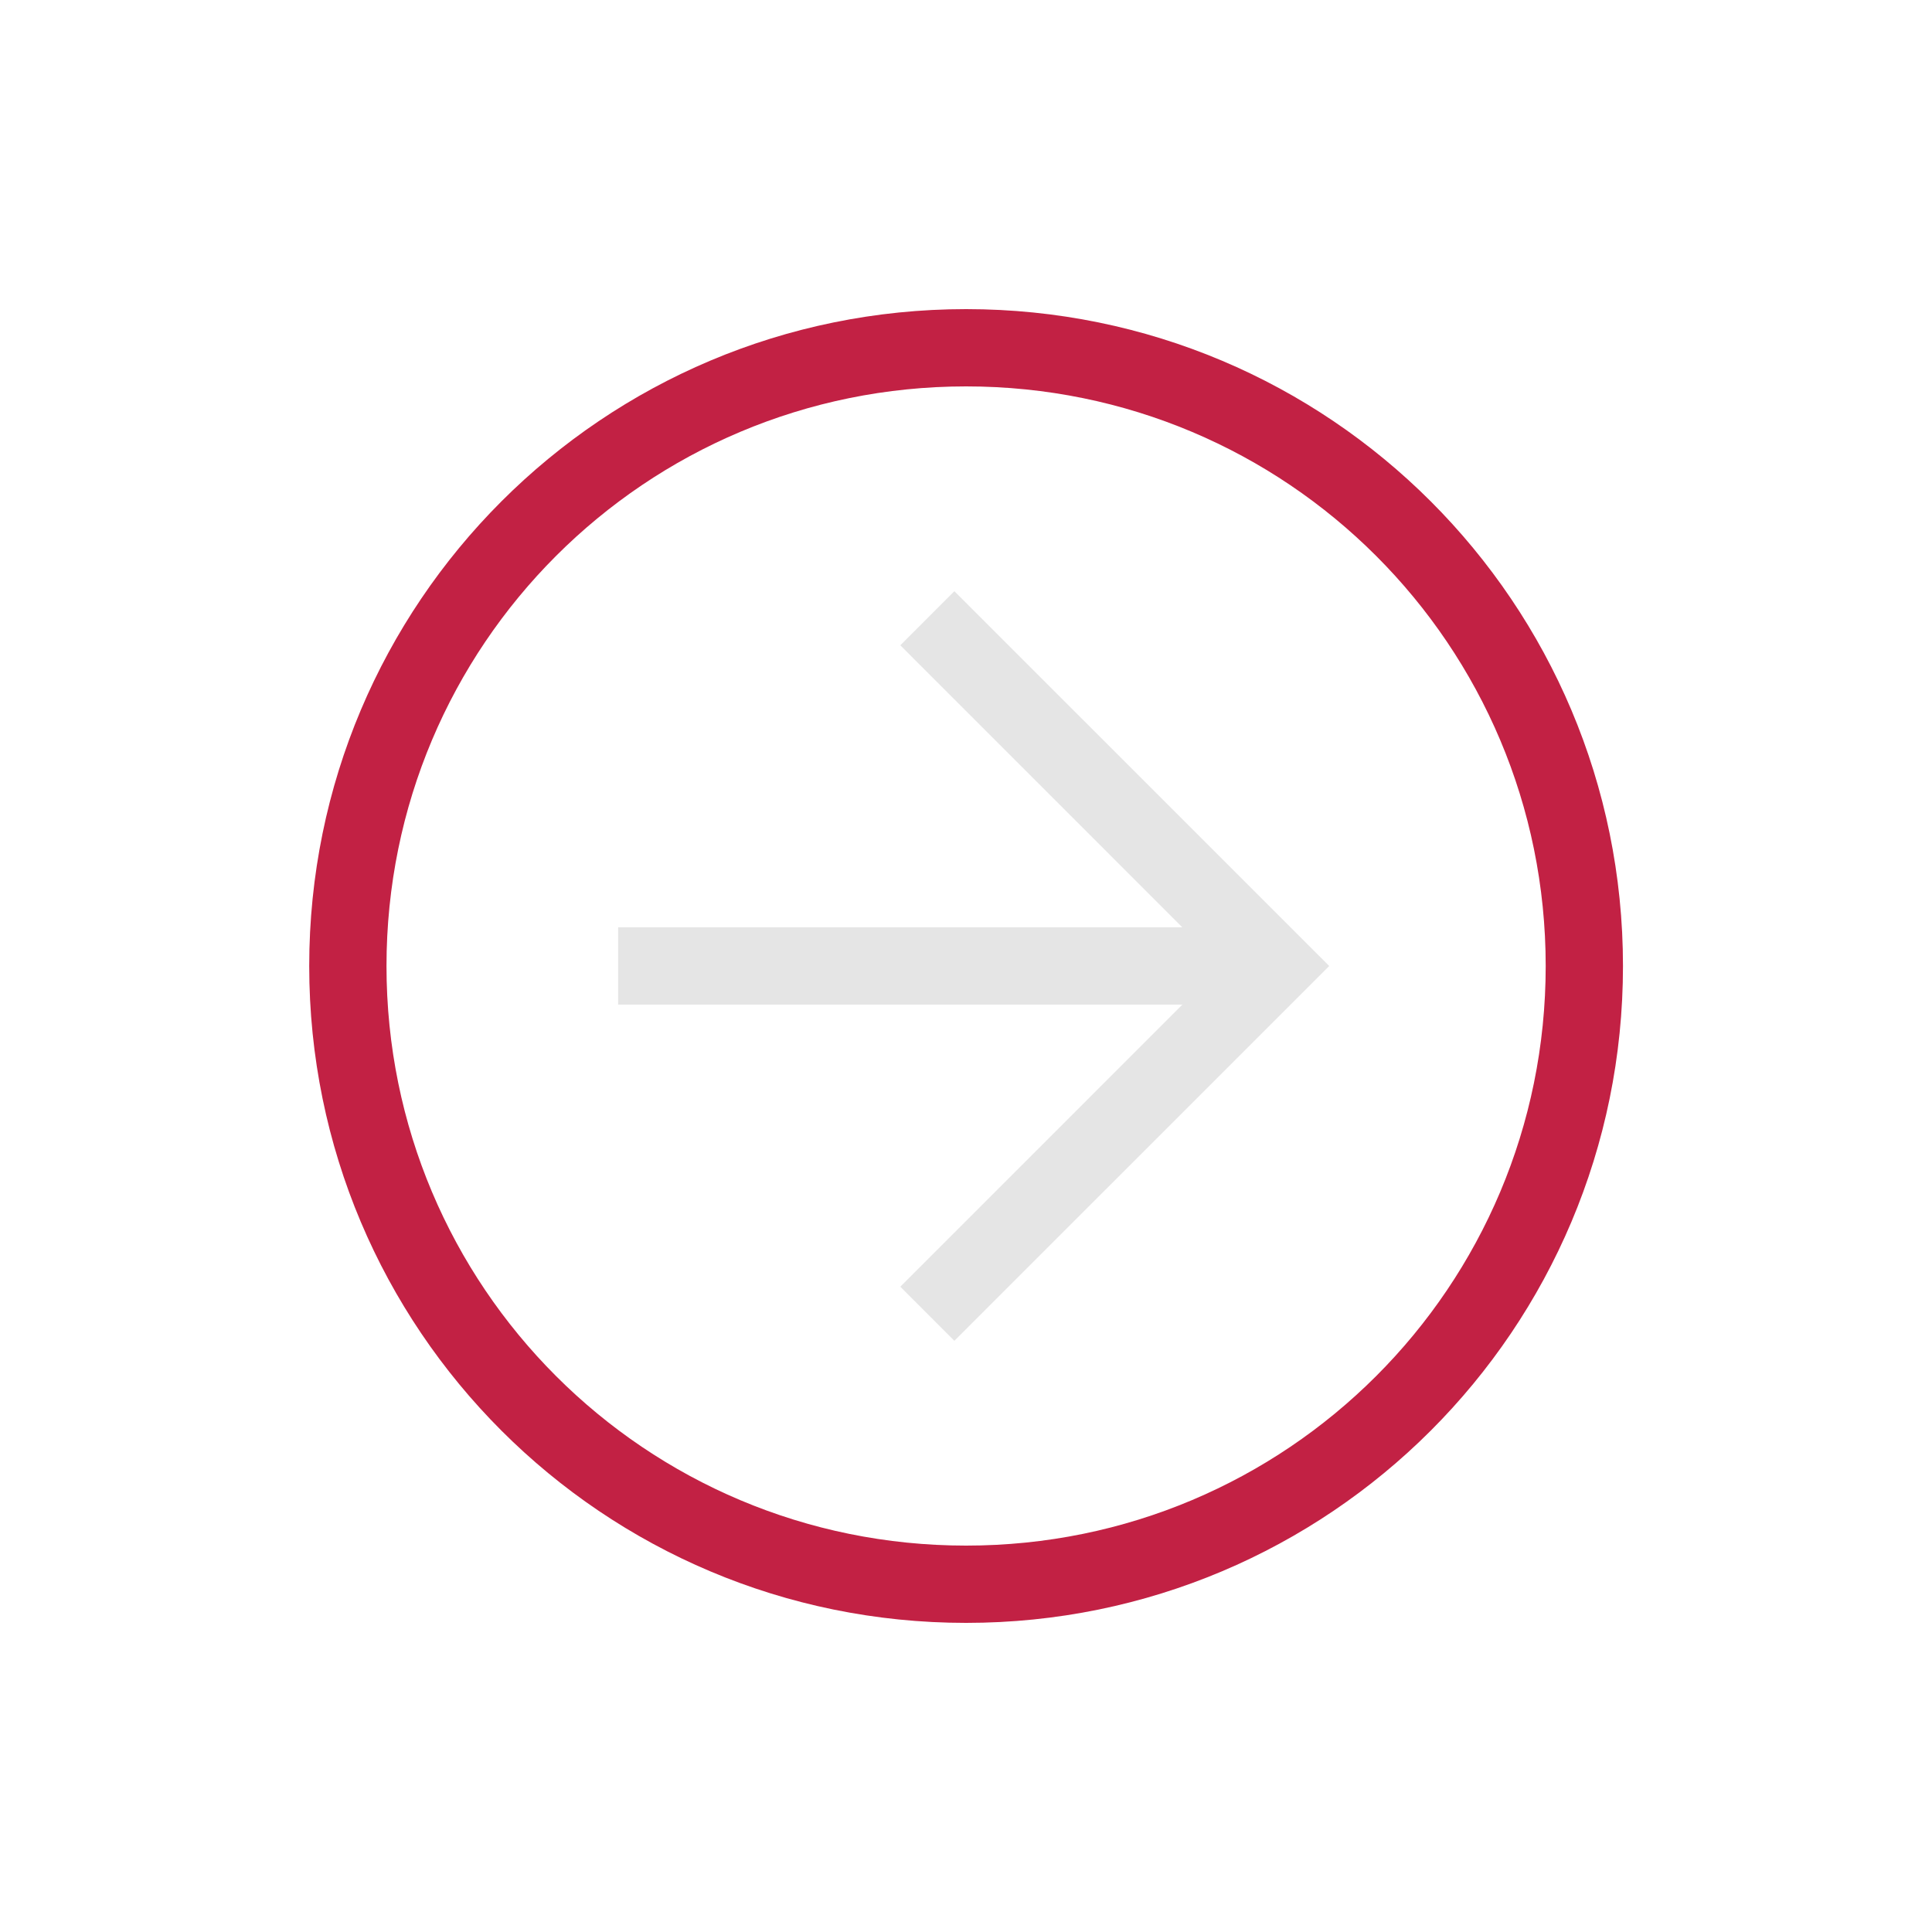
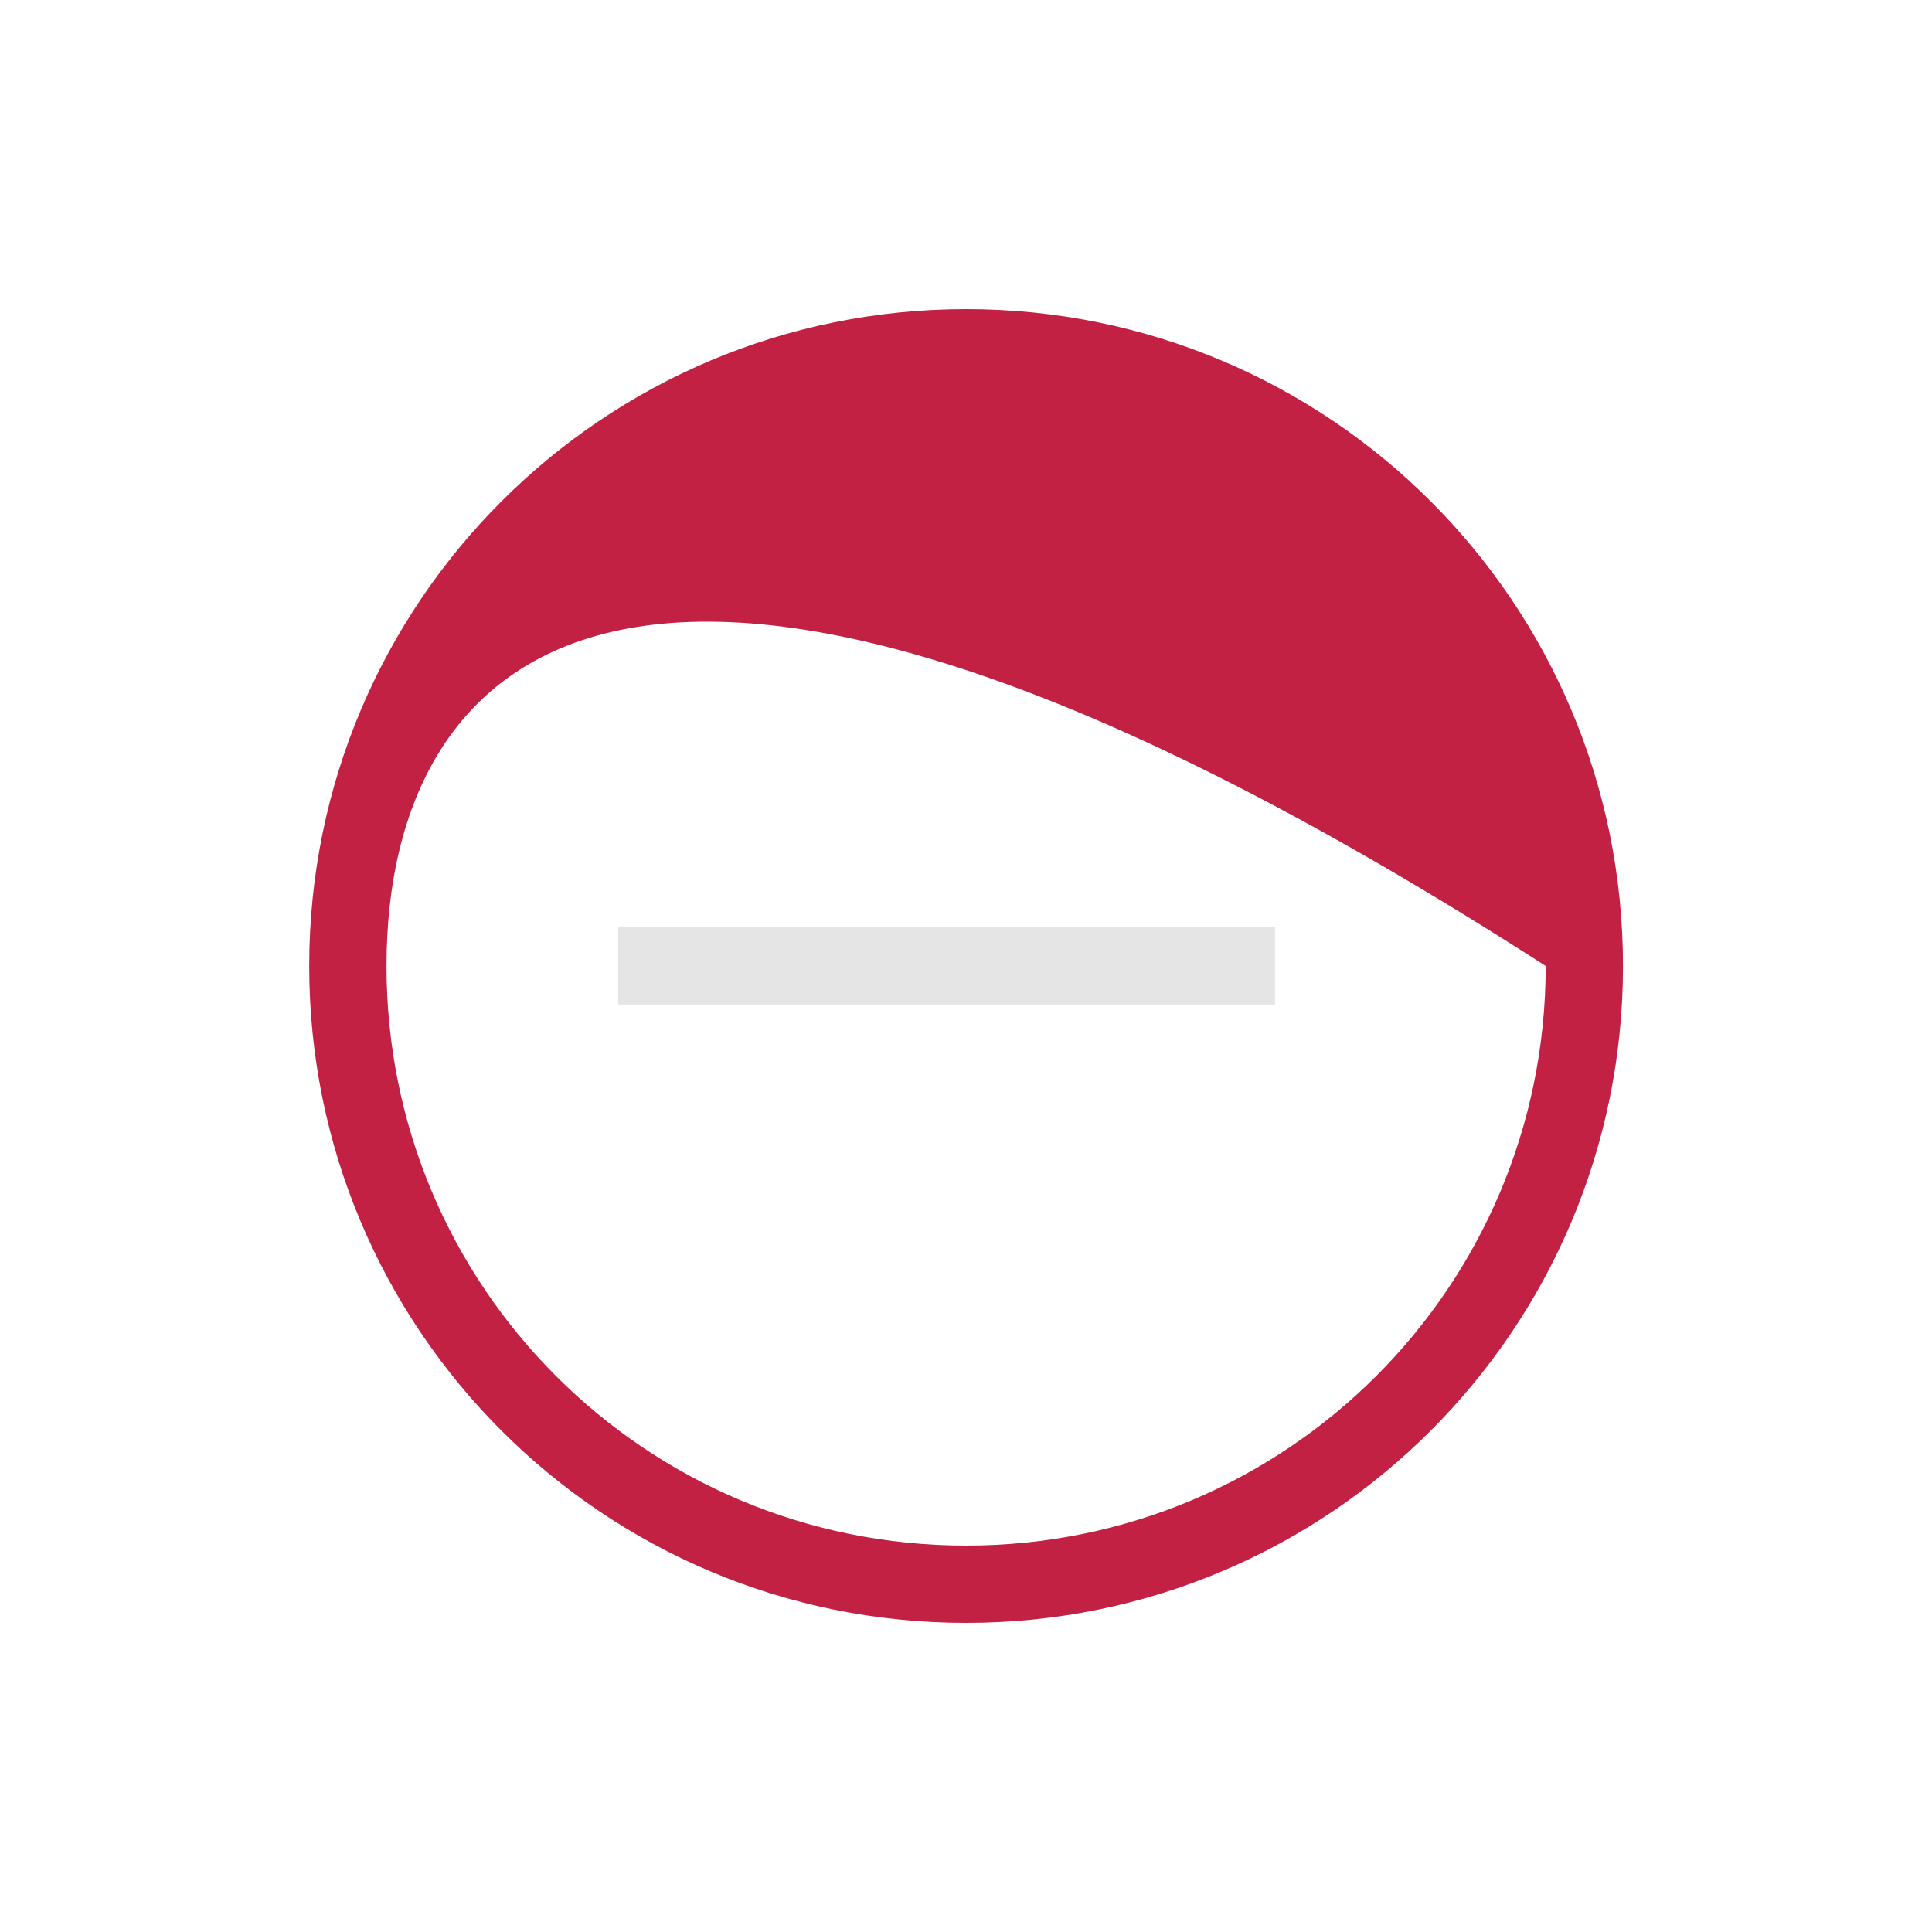
<svg xmlns="http://www.w3.org/2000/svg" width="40" height="40" viewBox="0 0 40 40" fill="none">
-   <path d="M6.402 20C6.402 12.48 12.482 6.4 20.002 6.4C27.522 6.4 33.602 12.48 33.602 20C33.602 27.52 27.522 33.6 20.002 33.6C12.482 33.6 6.402 27.52 6.402 20ZM32.002 20C32.002 13.36 26.642 8 20.002 8C13.362 8 8.002 13.36 8.002 20C8.002 26.64 13.362 32 20.002 32C26.642 32 32.002 26.64 32.002 20Z" fill="#C22144" />
-   <path d="M18.64 26.64L25.279 20L18.64 13.36L19.759 12.24L27.52 20L19.759 27.76L18.64 26.64Z" fill="#E5E5E5" />
+   <path d="M6.402 20C6.402 12.48 12.482 6.4 20.002 6.4C27.522 6.4 33.602 12.48 33.602 20C33.602 27.52 27.522 33.6 20.002 33.6C12.482 33.6 6.402 27.52 6.402 20ZM32.002 20C13.362 8 8.002 13.36 8.002 20C8.002 26.64 13.362 32 20.002 32C26.642 32 32.002 26.64 32.002 20Z" fill="#C22144" />
  <path d="M26.398 19.199V20.799H12.798V19.199H26.398Z" fill="#E5E5E5" />
</svg>